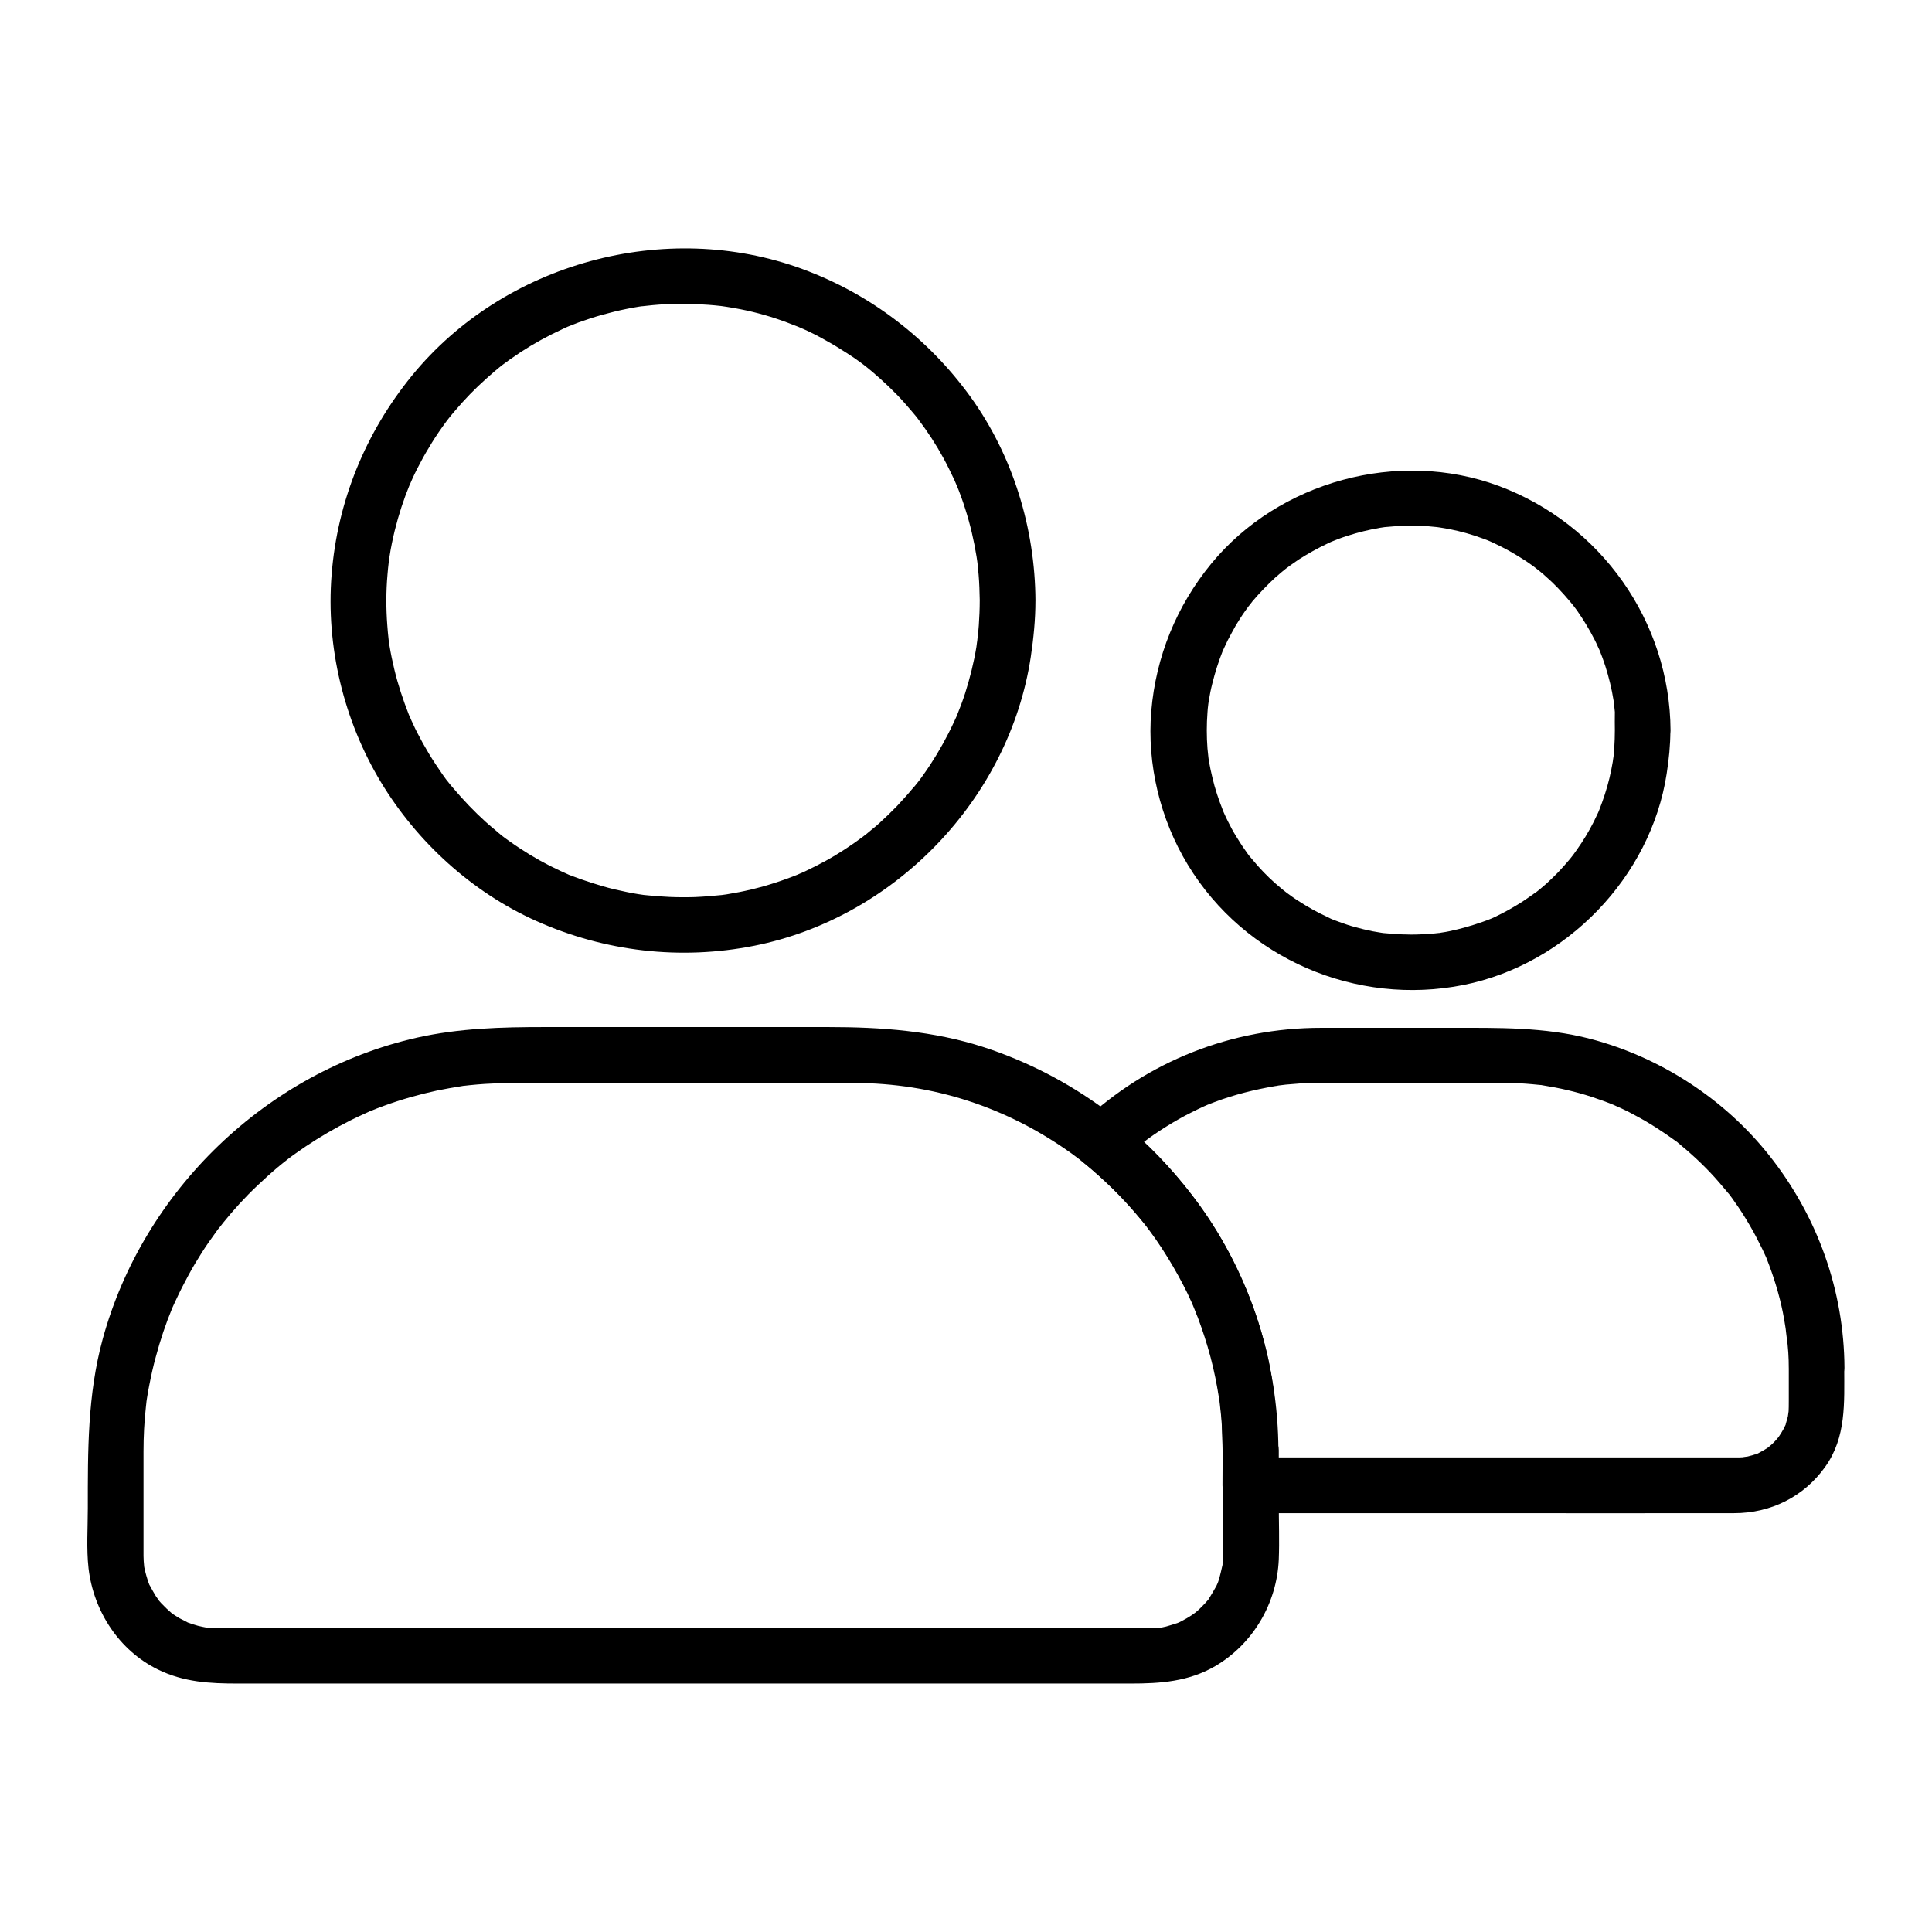
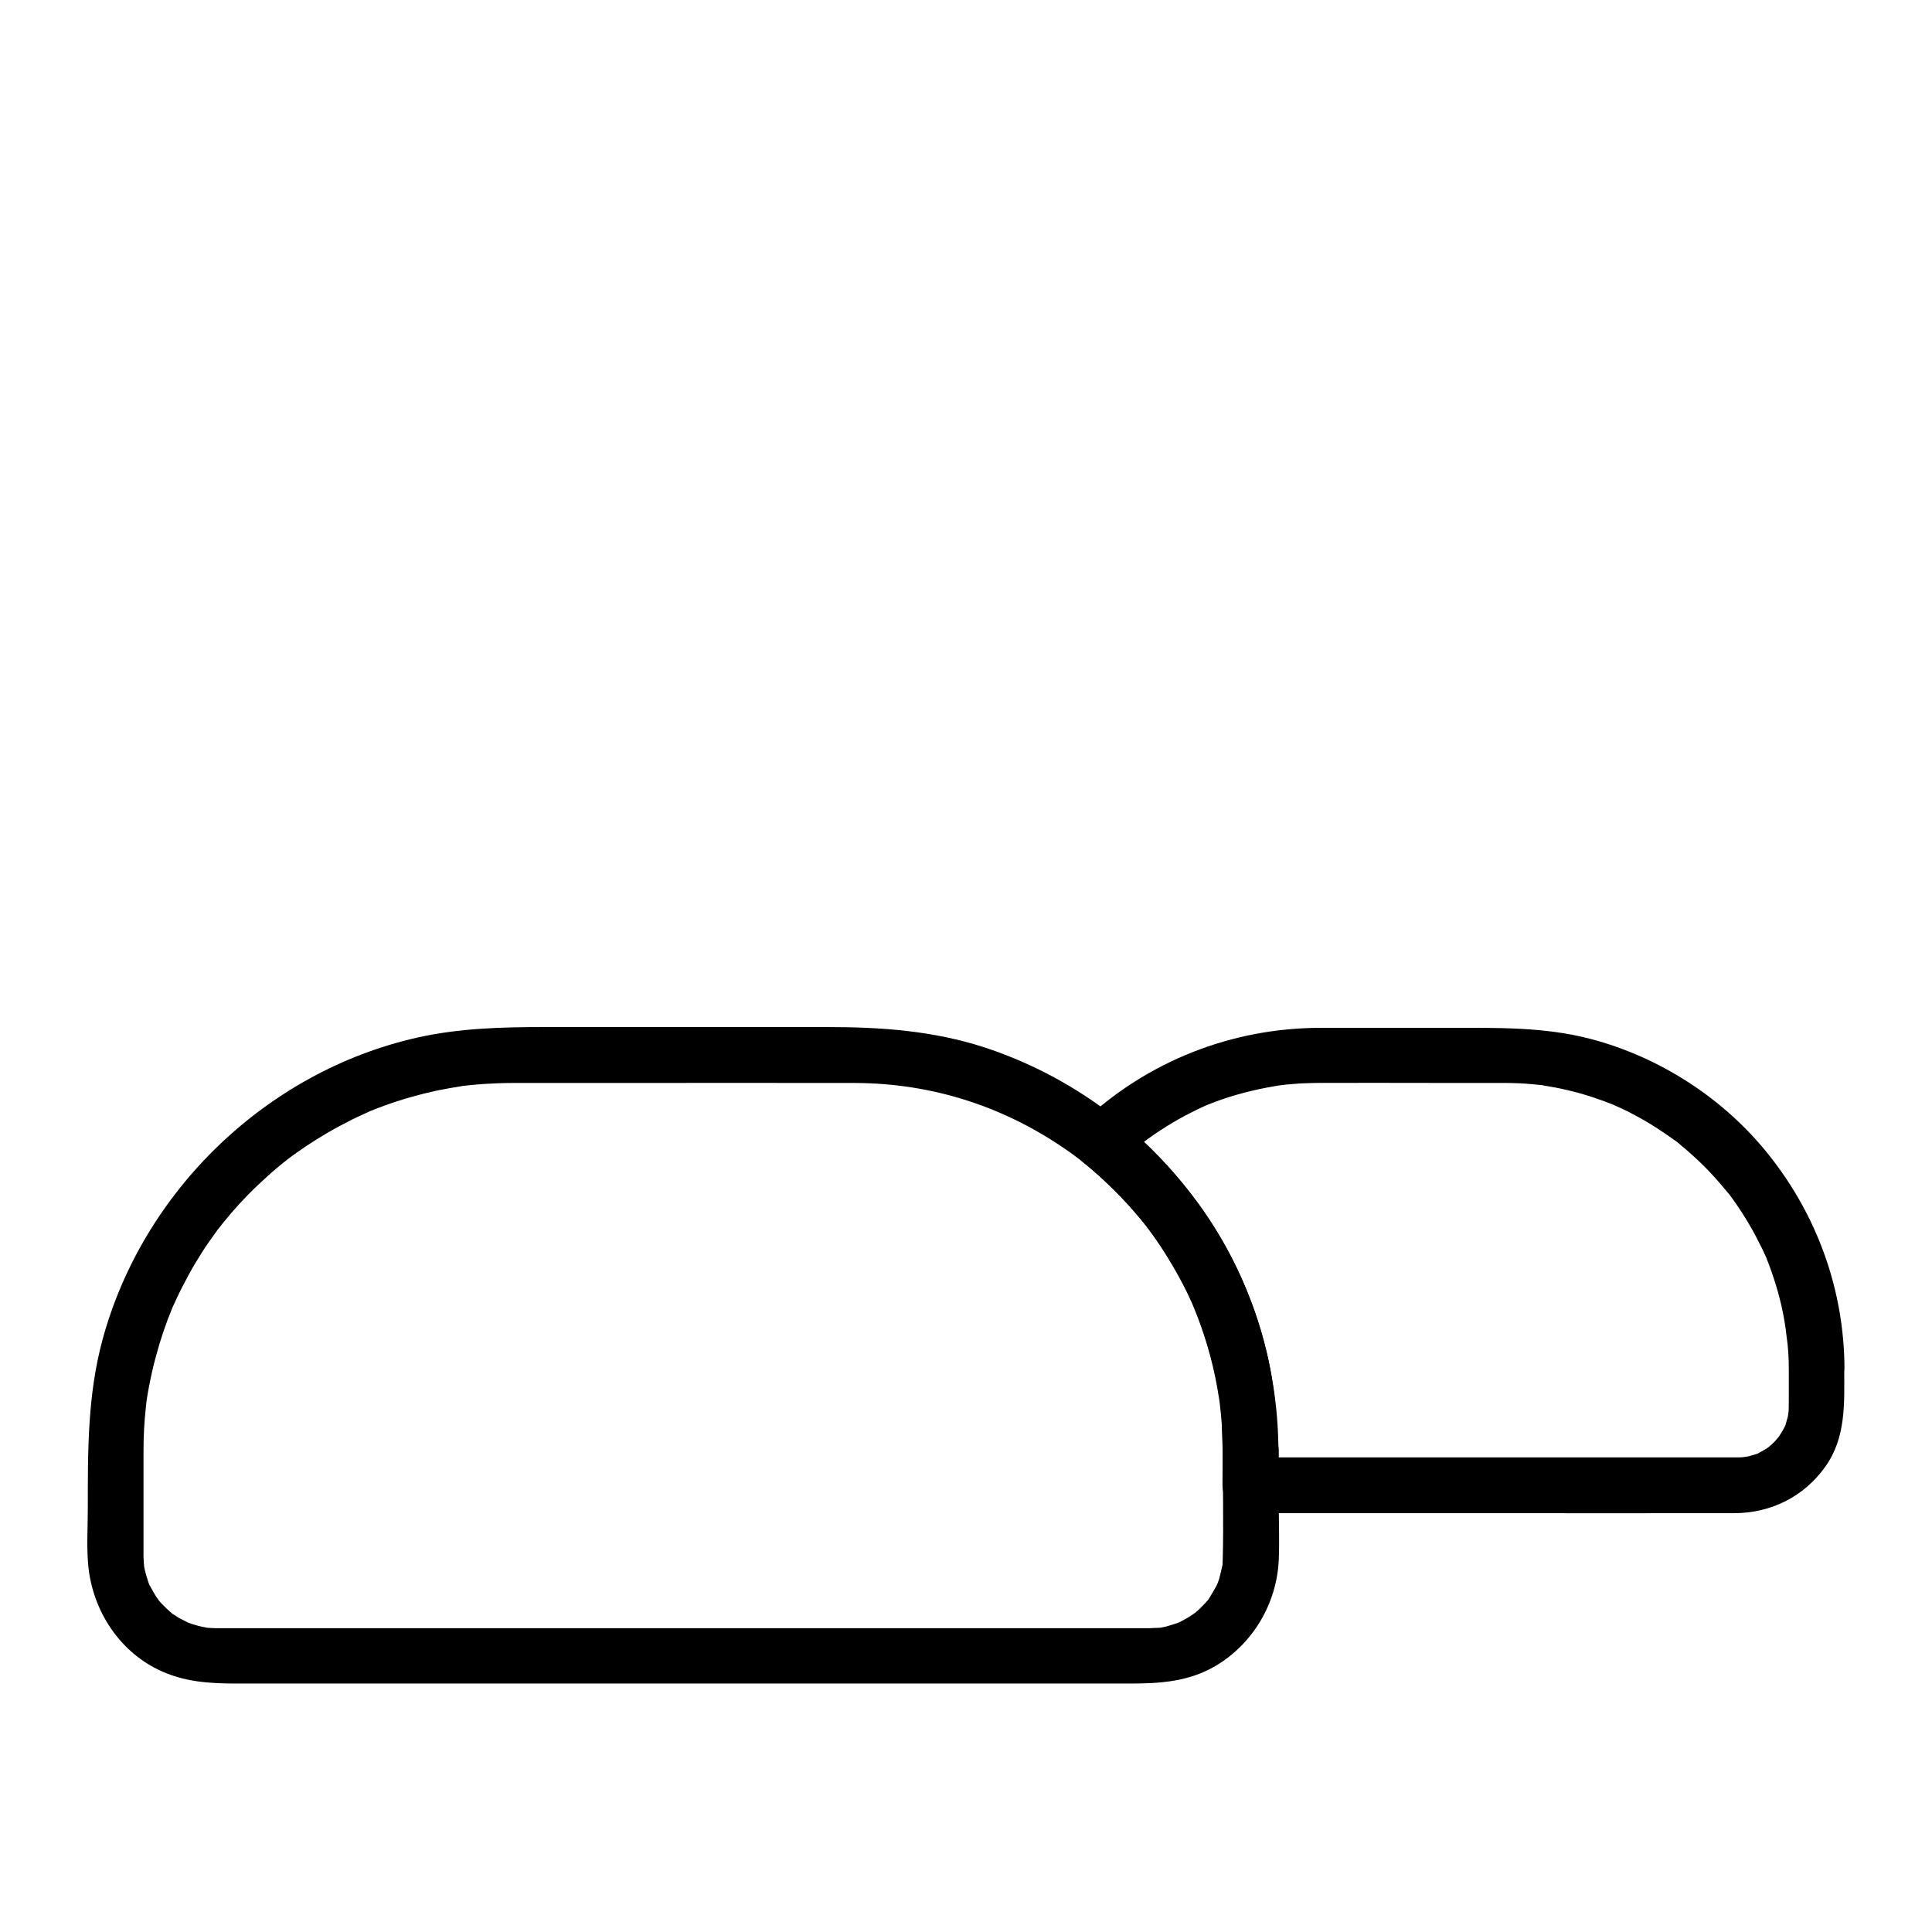
<svg xmlns="http://www.w3.org/2000/svg" fill="#000000" width="800px" height="800px" version="1.1" viewBox="144 144 512 512">
  <g>
-     <path d="m403.64 303.17c0 2.164-0.098 4.379-0.246 6.543-0.098 1.031-0.148 2.016-0.297 3.051 0-0.051-0.246 2.164-0.098 1.031 0.098-0.836-0.246 1.426-0.246 1.672-0.688 4.184-1.723 8.266-3 12.301-0.641 1.969-1.379 3.938-2.164 5.856-0.492 1.18 0.738-1.574-0.148 0.344-0.195 0.395-0.344 0.789-0.543 1.18-0.492 1.082-1.031 2.164-1.574 3.246-1.918 3.738-4.082 7.379-6.543 10.824-0.246 0.344-0.492 0.688-0.738 1.031 0.051-0.051-1.23 1.625-0.59 0.789 0.641-0.836-0.641 0.836-0.641 0.789-0.246 0.344-0.543 0.688-0.836 0.984-1.379 1.672-2.805 3.246-4.281 4.82-1.477 1.523-3.051 3.051-4.625 4.477-0.641 0.59-1.277 1.133-1.969 1.672-0.492 0.395-0.984 0.836-1.477 1.23-0.246 0.195-1.77 1.328-0.543 0.441-3.297 2.461-6.691 4.723-10.281 6.691-1.82 0.984-3.641 1.918-5.512 2.805-0.395 0.195-2.902 1.23-1.523 0.688-1.133 0.441-2.215 0.887-3.344 1.277-4.035 1.477-8.215 2.656-12.449 3.492-1.082 0.195-2.215 0.395-3.297 0.59-0.441 0.051-0.887 0.148-1.328 0.195 1.379-0.195 0.246-0.051-0.051 0-2.363 0.246-4.773 0.441-7.133 0.543-4.477 0.148-8.953-0.051-13.383-0.543-1.477-0.148-0.344-0.051-0.051 0-0.543-0.098-1.133-0.148-1.672-0.246-0.984-0.148-1.969-0.344-2.953-0.543-2.164-0.441-4.328-0.934-6.496-1.574-2.016-0.59-3.984-1.23-5.953-1.918-0.934-0.344-1.82-0.688-2.754-1.031-1.969-0.738 0.836 0.395-0.344-0.148-0.688-0.297-1.379-0.641-2.066-0.934-3.738-1.723-7.332-3.738-10.773-6.004-0.887-0.59-1.77-1.18-2.656-1.82-0.344-0.246-0.688-0.492-1.031-0.738 0.051 0.051-1.625-1.23-0.789-0.59 0.836 0.641-0.836-0.641-0.789-0.641-0.344-0.246-0.688-0.543-0.984-0.836-0.887-0.738-1.82-1.523-2.707-2.312-3.102-2.805-6.004-5.856-8.707-9.055-0.297-0.344-0.543-0.641-0.836-0.984 0.051 0.051-1.277-1.625-0.641-0.789 0.641 0.836-0.641-0.836-0.59-0.789-0.246-0.344-0.492-0.688-0.738-1.031-1.23-1.77-2.41-3.543-3.543-5.41-1.133-1.871-2.164-3.738-3.148-5.656-0.395-0.789-0.789-1.574-1.133-2.363-0.297-0.59-0.543-1.18-0.789-1.77-0.641-1.426 0.344 0.984-0.297-0.641-1.523-3.887-2.856-7.871-3.836-11.957-0.492-2.066-0.934-4.133-1.277-6.25-0.098-0.543-0.195-1.133-0.246-1.672 0.051 0.297 0.148 1.426 0-0.051-0.148-1.23-0.246-2.461-0.344-3.738-0.344-4.477-0.344-8.953 0.051-13.43 0.098-1.133 0.195-2.262 0.344-3.394 0.051-0.297 0.195-1.426 0-0.051 0.051-0.441 0.148-0.887 0.195-1.328 0.344-2.312 0.836-4.625 1.379-6.887 1.031-4.184 2.363-8.266 3.984-12.203-0.59 1.379 0.543-1.133 0.688-1.523 0.395-0.887 0.836-1.77 1.277-2.656 0.984-1.918 2.016-3.836 3.148-5.656 1.031-1.77 2.164-3.492 3.344-5.164 0.543-0.789 1.133-1.574 1.723-2.363-0.836 1.133 0 0 0.246-0.297 0.492-0.59 0.934-1.18 1.426-1.723 2.609-3.102 5.461-6.051 8.512-8.758 1.426-1.277 2.902-2.559 4.43-3.738-1.18 0.887 1.23-0.887 1.625-1.18 0.984-0.688 1.969-1.328 2.953-2.016 3.543-2.312 7.231-4.328 11.07-6.102 0.395-0.195 0.789-0.344 1.18-0.543 1.918-0.887-0.836 0.344 0.344-0.148 0.934-0.344 1.82-0.738 2.754-1.082 2.066-0.738 4.133-1.426 6.25-2.016 2.117-0.59 4.281-1.133 6.496-1.574 0.887-0.195 1.77-0.344 2.656-0.492 0.543-0.098 1.133-0.195 1.672-0.246 0.543-0.098 0.441-0.051-0.297 0.051 0.441-0.051 0.887-0.098 1.328-0.148 4.328-0.492 8.707-0.641 13.039-0.441 2.164 0.098 4.328 0.246 6.496 0.492 0.395 0.051 1.871 0.246 0.395 0.051 0.441 0.051 0.887 0.148 1.328 0.195 1.23 0.195 2.41 0.395 3.641 0.641 4.231 0.836 8.363 2.016 12.398 3.543 1.031 0.395 2.066 0.789 3.051 1.18-1.328-0.543 0.789 0.344 1.23 0.543 1.969 0.887 3.938 1.871 5.805 2.953 1.871 1.031 3.738 2.164 5.559 3.344 0.738 0.492 1.426 0.934 2.164 1.426 0.543 0.395 1.031 0.738 1.574 1.133 0.246 0.195 1.77 1.328 0.543 0.395 3.246 2.508 6.25 5.266 9.102 8.168 1.426 1.477 2.754 3 4.082 4.574 0.641 0.738 1.23 1.477 1.82 2.262-0.887-1.133 0 0 0.195 0.297 0.441 0.59 0.887 1.23 1.328 1.82 2.363 3.344 4.477 6.887 6.297 10.578 0.492 0.984 0.934 1.969 1.426 2.953 0.195 0.441 1.082 2.559 0.543 1.23 0.887 2.117 1.672 4.281 2.363 6.496 1.328 4.133 2.312 8.363 3 12.645 0.051 0.441 0.148 0.887 0.195 1.328-0.195-1.477 0 0 0.051 0.395 0.098 1.031 0.195 2.016 0.297 3.051 0.203 2.316 0.254 4.629 0.305 6.891 0 3.836 3.394 7.578 7.379 7.379 3.984-0.195 7.379-3.246 7.379-7.379-0.098-19.188-5.953-38.375-17.219-54.023-11.219-15.5-26.566-27.258-44.527-33.852-36.309-13.332-79.066-1.672-103.52 28.289-12.301 15.105-19.73 33.258-21.254 52.691-1.523 19.039 3.199 38.621 13.039 54.957 9.645 15.988 24.207 29.227 41.23 36.852 18.156 8.117 38.18 10.43 57.762 6.543 37.242-7.422 67.547-38.91 73.254-76.547 0.738-4.969 1.23-9.891 1.23-14.906 0-3.836-3.394-7.578-7.379-7.379-4.035 0.191-7.379 3.242-7.379 7.375z" />
-     <path d="m571.95 337.61c0 1.477-0.051 3-0.148 4.477-0.051 0.789-0.148 1.574-0.195 2.363 0 0.098-0.148 1.23-0.051 0.344 0.098-0.934-0.148 1.031-0.148 1.031-0.492 2.953-1.18 5.856-2.117 8.707-0.441 1.379-0.934 2.707-1.426 3.984-0.098 0.246-0.59 1.277 0 0.051-0.148 0.297-0.246 0.59-0.395 0.887-0.395 0.789-0.738 1.574-1.133 2.363-1.328 2.609-2.805 5.066-4.527 7.477-0.246 0.344-0.492 0.688-0.738 1.031-0.051 0.098-0.688 0.934-0.195 0.297 0.395-0.543-0.641 0.789-0.836 1.031-1.031 1.23-2.117 2.461-3.199 3.59-0.984 0.984-1.969 1.969-3 2.902-0.543 0.492-1.133 0.984-1.723 1.477-0.246 0.195-0.492 0.395-0.738 0.59-0.098 0.098-1.18 0.934-0.543 0.395 0.641-0.492-0.195 0.148-0.297 0.195-0.344 0.246-0.688 0.492-1.031 0.738-0.543 0.395-1.082 0.738-1.574 1.082-1.328 0.887-2.754 1.723-4.133 2.508-1.23 0.688-2.508 1.328-3.738 1.918-0.395 0.195-1.77 0.789-0.641 0.297-0.789 0.344-1.625 0.641-2.461 0.934-2.902 1.031-5.856 1.871-8.906 2.508-0.641 0.148-1.328 0.246-1.969 0.344-0.441 0.098-0.887 0.148-1.328 0.195 0.098 0 1.18-0.148 0.297-0.051-1.574 0.195-3.148 0.297-4.773 0.344-3.199 0.148-6.394-0.051-9.594-0.344-0.887-0.098 0.148 0.051 0.297 0.051-0.344-0.051-0.688-0.098-0.984-0.148-0.789-0.148-1.523-0.246-2.312-0.395-1.523-0.297-3.051-0.688-4.527-1.082-1.477-0.395-2.953-0.887-4.379-1.426-0.641-0.246-1.23-0.441-1.82-0.688-0.098-0.051-1.082-0.441-0.344-0.148 0.887 0.395-0.738-0.344-0.887-0.441-2.656-1.23-5.215-2.656-7.625-4.231-1.18-0.738-2.312-1.574-3.445-2.41 1.18 0.887-0.492-0.395-0.789-0.641-0.641-0.543-1.328-1.133-1.969-1.672-2.164-1.918-4.184-4.035-6.004-6.25-0.297-0.344-0.543-0.641-0.836-0.984-0.051-0.051-0.688-0.934-0.195-0.246 0.395 0.543-0.789-1.082-0.934-1.328-0.887-1.23-1.672-2.508-2.461-3.789-0.738-1.18-1.379-2.41-2.016-3.691-0.344-0.688-0.688-1.379-0.984-2.066-0.148-0.297-0.246-0.59-0.395-0.887-0.492-1.031 0.395 1.031 0-0.051-1.133-2.856-2.117-5.758-2.805-8.758-0.344-1.426-0.641-2.805-0.887-4.231-0.051-0.344-0.098-0.641-0.148-0.984-0.195-1.18 0.148 1.133 0-0.051-0.098-0.789-0.148-1.574-0.246-2.363-0.246-3.199-0.246-6.394 0-9.594 0.051-0.688 0.098-1.379 0.195-2.016 0.148-1.477 0.051-0.344 0-0.051 0.051-0.344 0.098-0.688 0.148-0.984 0.246-1.523 0.543-3.051 0.934-4.574 0.738-3 1.672-5.902 2.805-8.758 0.297-0.789-0.051 0.148-0.098 0.246 0.195-0.395 0.344-0.789 0.543-1.18 0.297-0.59 0.543-1.18 0.836-1.77 0.688-1.328 1.426-2.656 2.164-3.984 0.789-1.277 1.574-2.559 2.461-3.789 0.395-0.543 0.738-1.031 1.133-1.574-0.836 1.133 0.59-0.688 0.836-1.031 1.871-2.215 3.887-4.281 6.004-6.25 0.543-0.492 1.133-0.984 1.723-1.477 0.246-0.246 1.82-1.426 1.277-1.031s0.836-0.59 1.082-0.789c0.688-0.492 1.426-0.984 2.117-1.477 2.461-1.574 5.019-3 7.625-4.231 0.395-0.195 0.789-0.344 1.18-0.543-0.098 0.051-1.031 0.441-0.246 0.098 0.688-0.297 1.426-0.543 2.117-0.836 1.426-0.543 2.902-0.984 4.379-1.426 1.379-0.395 2.805-0.738 4.184-1.031 0.789-0.148 1.523-0.297 2.312-0.441 0.344-0.051 0.641-0.098 0.984-0.148 1.23-0.195-1.77 0.195 0.395-0.051 3.102-0.297 6.148-0.441 9.25-0.344 1.477 0.051 2.953 0.195 4.43 0.344 0.297 0.051 1.477 0.195 0.051 0 0.344 0.051 0.688 0.098 0.984 0.148 0.789 0.148 1.523 0.246 2.312 0.395 3 0.59 6.004 1.426 8.906 2.508 0.738 0.246 1.426 0.543 2.117 0.836 0.789 0.297-0.148-0.051-0.246-0.098 0.297 0.148 0.59 0.246 0.887 0.395 1.477 0.688 2.902 1.426 4.328 2.215 1.23 0.688 2.41 1.426 3.59 2.164 0.543 0.344 1.082 0.688 1.625 1.082l1.031 0.738c0.098 0.098 1.18 0.887 0.543 0.395-0.543-0.395 1.031 0.836 1.277 1.031 0.492 0.395 0.984 0.836 1.477 1.277 1.133 0.984 2.215 2.016 3.246 3.102 1.031 1.082 2.066 2.215 3 3.344 0.395 0.492 0.836 0.984 1.23 1.477-0.887-1.133 0.543 0.738 0.789 1.082 1.723 2.461 3.297 5.066 4.676 7.773 0.297 0.59 0.59 1.18 0.836 1.77 0.195 0.395 0.344 0.789 0.543 1.18-0.051-0.098-0.441-1.031-0.098-0.246 0.59 1.426 1.082 2.856 1.574 4.328 0.934 2.953 1.672 5.953 2.164 9.055 0.051 0.344 0.098 0.688 0.148 0.984 0-0.098-0.148-1.18-0.051-0.297 0.098 0.789 0.148 1.574 0.246 2.363-0.051 1.738 0 3.363 0 4.938 0 3.836 3.394 7.578 7.379 7.379 3.984-0.195 7.379-3.246 7.379-7.379-0.148-28.93-18.5-54.809-45.559-64.848-26.566-9.84-58.156-1.277-76.16 20.613-9.199 11.219-14.66 24.602-15.891 39.066-1.18 14.121 2.363 28.684 9.691 40.738 15.105 24.895 44.625 37.539 73.113 31.832 27.16-5.461 49.543-28.535 53.777-55.941 0.59-3.789 0.984-7.625 0.984-11.465 0-3.836-3.394-7.578-7.379-7.379-3.941 0.199-7.285 3.25-7.336 7.383z" />
    <path d="m468.04 528.36c0 9.543 0.246 19.09 0 28.633 0 0.441-0.051 0.934-0.051 1.379-0.051 2.117 0.344-1.328-0.098 0.738-0.246 1.082-0.492 2.164-0.789 3.246-0.195 0.641-0.395 1.23-0.688 1.871 0.543-1.277 0.051-0.195-0.051 0.051-0.641 1.133-1.277 2.262-1.969 3.344-1.082 1.723 0.934-0.934-0.441 0.59-0.441 0.492-0.836 0.984-1.328 1.426-0.738 0.789-1.574 1.523-2.41 2.164 1.031-0.836 0.148-0.148-0.051 0-0.543 0.344-1.082 0.738-1.625 1.031-0.492 0.297-0.934 0.492-1.426 0.789-0.297 0.148-0.59 0.297-0.887 0.441 0.738-0.297 0.738-0.297-0.051 0-1.031 0.344-2.066 0.688-3.148 0.984-0.641 0.148-1.328 0.297-1.969 0.395 1.379-0.195 0.195-0.051-0.051-0.051-0.738 0-1.426 0.051-2.164 0.098h-1.031-42.852-78.918-79.312-44.082-1.23-0.195c-0.688 0-1.379-0.051-2.066-0.098-2.117-0.051 0.836 0.195-0.395-0.051-0.789-0.148-1.523-0.297-2.312-0.492-1.082-0.297-2.117-0.641-3.148-1.031 1.379 0.543-1.328-0.738-1.77-0.984-0.543-0.344-1.082-0.688-1.625-1.031-1.723-1.082 0.641 0.543-0.297-0.195-0.984-0.836-1.918-1.723-2.805-2.656-0.344-0.395-0.738-0.789-1.031-1.23 0.984 1.277-0.246-0.441-0.395-0.59-0.59-0.934-1.082-1.871-1.625-2.856-0.984-1.77 0.246 0.789-0.195-0.344-0.195-0.492-0.395-1.031-0.543-1.574-0.395-1.277-0.738-2.559-0.934-3.887 0.246 1.672 0-0.543 0-0.738 0-0.441-0.051-0.934-0.051-1.379v-0.344-2.508-8.707-16.137c0-3.984 0.195-7.922 0.641-11.855 0-0.195 0.297-2.41 0.051-0.738 0.051-0.441 0.148-0.887 0.195-1.328 0.195-1.23 0.395-2.461 0.641-3.641 0.492-2.508 1.031-5.019 1.723-7.477 1.18-4.477 2.656-8.855 4.43-13.137-0.641 1.523 0.195-0.492 0.297-0.641 0.246-0.492 0.441-0.984 0.688-1.477 0.492-1.082 1.031-2.164 1.574-3.246 1.082-2.117 2.215-4.231 3.445-6.297 1.133-1.871 2.262-3.691 3.492-5.461 0.688-0.984 1.379-1.969 2.066-2.902 0.297-0.441 0.641-0.887 0.984-1.277 0.492-0.688 0.543-0.688 0.051-0.051 0.246-0.344 0.543-0.688 0.789-1.031 2.856-3.543 5.902-6.887 9.199-9.988 1.723-1.625 3.492-3.246 5.312-4.773 0.836-0.688 1.672-1.379 2.508-2.016-1.031 0.836-0.148 0.148 0.051-0.051 0.688-0.543 1.379-1.031 2.066-1.523 3.691-2.656 7.578-5.066 11.562-7.231 2.117-1.133 4.231-2.215 6.445-3.199 0.395-0.195 0.789-0.344 1.18-0.543 1.969-0.887-1.379 0.543 0.641-0.297 1.23-0.492 2.461-0.984 3.691-1.426 4.574-1.672 9.25-3 14.023-4.035 2.215-0.441 4.379-0.836 6.594-1.18s-1.523 0.148 0.738-0.098c0.441-0.051 0.887-0.098 1.328-0.148 1.379-0.148 2.707-0.246 4.082-0.344 2.461-0.148 4.922-0.246 7.379-0.246h25.387c21.746 0 43.492-0.051 65.191 0 20.762 0.051 40.297 6.348 57.516 18.695 2.215 1.625 2.953 2.164 5.164 4.035 2.066 1.77 4.035 3.59 5.953 5.461 1.82 1.82 3.59 3.691 5.312 5.656 0.887 1.031 1.77 2.066 2.609 3.102 0.297 0.395 0.641 0.789 0.934 1.133-0.688-0.887 0.934 1.23 1.082 1.426 3.051 4.184 5.805 8.609 8.215 13.188 1.277 2.41 2.461 4.871 3.492 7.379-0.441-0.984 0.051 0.148 0.098 0.297 0.297 0.688 0.543 1.379 0.836 2.117 0.543 1.426 1.031 2.805 1.477 4.231 1.672 5.066 2.953 10.234 3.789 15.449 0.098 0.492 0.148 1.031 0.246 1.523 0.395 2.461-0.148-1.379 0.148 1.082 0.148 1.277 0.297 2.559 0.395 3.836 0.148 2.992 0.246 5.844 0.297 8.75 0 3.836 3.394 7.578 7.379 7.379 3.984-0.195 7.379-3.246 7.379-7.379-0.098-23.273-7.379-46.395-21.105-65.238-14.168-19.434-33.996-34.094-56.875-41.574-13.48-4.379-27.305-5.363-41.328-5.363h-37-38.18c-11.414 0-22.633 0.297-33.801 2.805-39.852 9.004-72.57 40.59-83.297 79.902-4.035 14.762-3.938 29.668-3.938 44.82 0 5.266-0.395 10.676 0.195 15.941 1.328 11.266 8.02 21.695 18.352 26.766 6.887 3.394 13.824 3.738 21.207 3.738h22.141 74.883 84.574 55.004c7.824 0 15.352-0.492 22.434-4.625 10.035-5.902 16.336-16.68 16.828-28.242 0.195-4.969 0-9.988 0-15.008v-13.973c0-3.836-3.394-7.578-7.379-7.379-4.129 0.246-7.473 3.297-7.473 7.43z" />
    <path d="m618.05 506.52v8.461c0 1.23 0 2.508-0.098 3.738 0.148-1.672-0.098 0.441-0.148 0.688-0.148 0.641-0.395 1.277-0.543 1.918-0.492 1.969 0.395-0.738-0.098 0.344-0.297 0.688-0.688 1.379-1.082 2.016-0.344 0.543-0.688 1.082-1.082 1.625 0.984-1.277-0.344 0.344-0.492 0.492-0.297 0.297-0.59 0.641-0.934 0.934-0.148 0.148-1.77 1.477-0.492 0.492-1.031 0.789-2.164 1.379-3.344 2.016-0.297 0.148-1.277 0.441-0.051 0-0.836 0.297-1.672 0.543-2.508 0.738-0.246 0.051-2.363 0.297-0.688 0.148-0.59 0.051-1.133 0.098-1.723 0.098h-0.395-0.641-23.074-83.445-21.844l7.379 7.379c0-11.809-0.297-23.418-3-35.031-3.543-15.105-10.43-29.52-19.875-41.871-5.512-7.184-11.66-13.676-18.695-19.336v10.43c4.184-3.938 7.035-6.199 11.906-9.25 2.215-1.379 4.43-2.656 6.742-3.789 1.031-0.543 2.117-1.031 3.148-1.523 0.195-0.098 1.723-0.738 0.738-0.344 0.738-0.297 1.477-0.59 2.164-0.836 5.215-1.969 10.578-3.297 16.039-4.231 0.098 0 1.426-0.195 0.441-0.098 0.789-0.098 1.625-0.195 2.41-0.297 1.23-0.098 2.41-0.195 3.641-0.297 1.574-0.098 3.102-0.098 4.676-0.148 9.988-0.051 20.023 0 30.012 0h16.137 3.246c1.426 0 2.805 0.051 4.231 0.098 1.133 0.051 2.262 0.148 3.394 0.246 0.688 0.051 1.328 0.148 2.016 0.195 1.625 0.148-1.031-0.195 0.738 0.098 4.379 0.688 8.707 1.672 12.941 3.051 2.066 0.688 4.133 1.426 6.148 2.262-1.379-0.59 1.379 0.641 1.82 0.836 1.18 0.543 2.363 1.133 3.492 1.77 3.836 2.016 7.43 4.379 10.973 6.938 1.723 1.277-1.082-0.934 0.543 0.441 0.344 0.297 0.688 0.543 0.984 0.836 0.836 0.688 1.672 1.379 2.461 2.117 1.77 1.574 3.492 3.246 5.117 4.969 1.625 1.723 3.148 3.543 4.676 5.363 1.379 1.672-0.836-1.18 0.441 0.543 0.395 0.543 0.789 1.031 1.133 1.574 0.738 1.031 1.477 2.117 2.164 3.199 1.277 2.016 2.508 4.082 3.59 6.148 0.59 1.133 1.18 2.312 1.77 3.492 0.195 0.395 0.344 0.789 0.543 1.18 0.195 0.395 0.344 0.789 0.543 1.18-0.297-0.738-0.297-0.738 0 0.051 1.82 4.625 3.297 9.348 4.281 14.219 0.246 1.18 0.441 2.41 0.641 3.641 0.051 0.195 0.344 2.41 0.098 0.688 0.098 0.688 0.148 1.328 0.246 2.016 0.438 2.926 0.586 5.684 0.586 8.387 0 3.836 3.394 7.578 7.379 7.379 3.984-0.195 7.379-3.246 7.379-7.379-0.098-20.516-7.133-40.148-19.828-56.188-11.906-15.105-28.98-26.176-47.578-31.047-12.152-3.148-24.402-2.902-36.852-2.902h-34.488c-23.617 0-46.051 8.855-63.223 25.043-2.656 2.508-3.051 7.969 0 10.43 5.656 4.574 10.824 9.645 15.449 15.254 0.543 0.641 1.082 1.328 1.625 2.016-0.688-0.887 0.688 0.934 0.836 1.133 1.082 1.477 2.164 3 3.148 4.527 2.016 3.102 3.887 6.297 5.609 9.594 0.789 1.523 1.574 3.102 2.262 4.676 0.148 0.344 0.297 0.688 0.441 1.031 0.051 0.148 0.641 1.574 0.344 0.836-0.246-0.641 0.195 0.492 0.195 0.492 0.246 0.59 0.441 1.18 0.688 1.723 1.277 3.394 2.41 6.887 3.344 10.383 0.984 3.691 1.723 7.43 2.312 11.219 0 0 0.195 1.23 0.098 0.543-0.098-0.789 0.098 0.789 0.098 0.934 0.098 0.887 0.195 1.82 0.297 2.707 0.195 1.969 0.297 3.887 0.344 5.856 0.148 4.281 0.051 8.562 0.051 12.84 0 3.984 3.394 7.379 7.379 7.379h60.121c22.68 0 45.41 0.051 68.094 0 9.691 0 18.449-4.328 24.109-12.25 5.656-7.871 5.066-17.074 5.066-26.223 0-3.836-3.394-7.578-7.379-7.379-3.977 0.191-7.32 3.242-7.32 7.375z" />
  </g>
</svg>